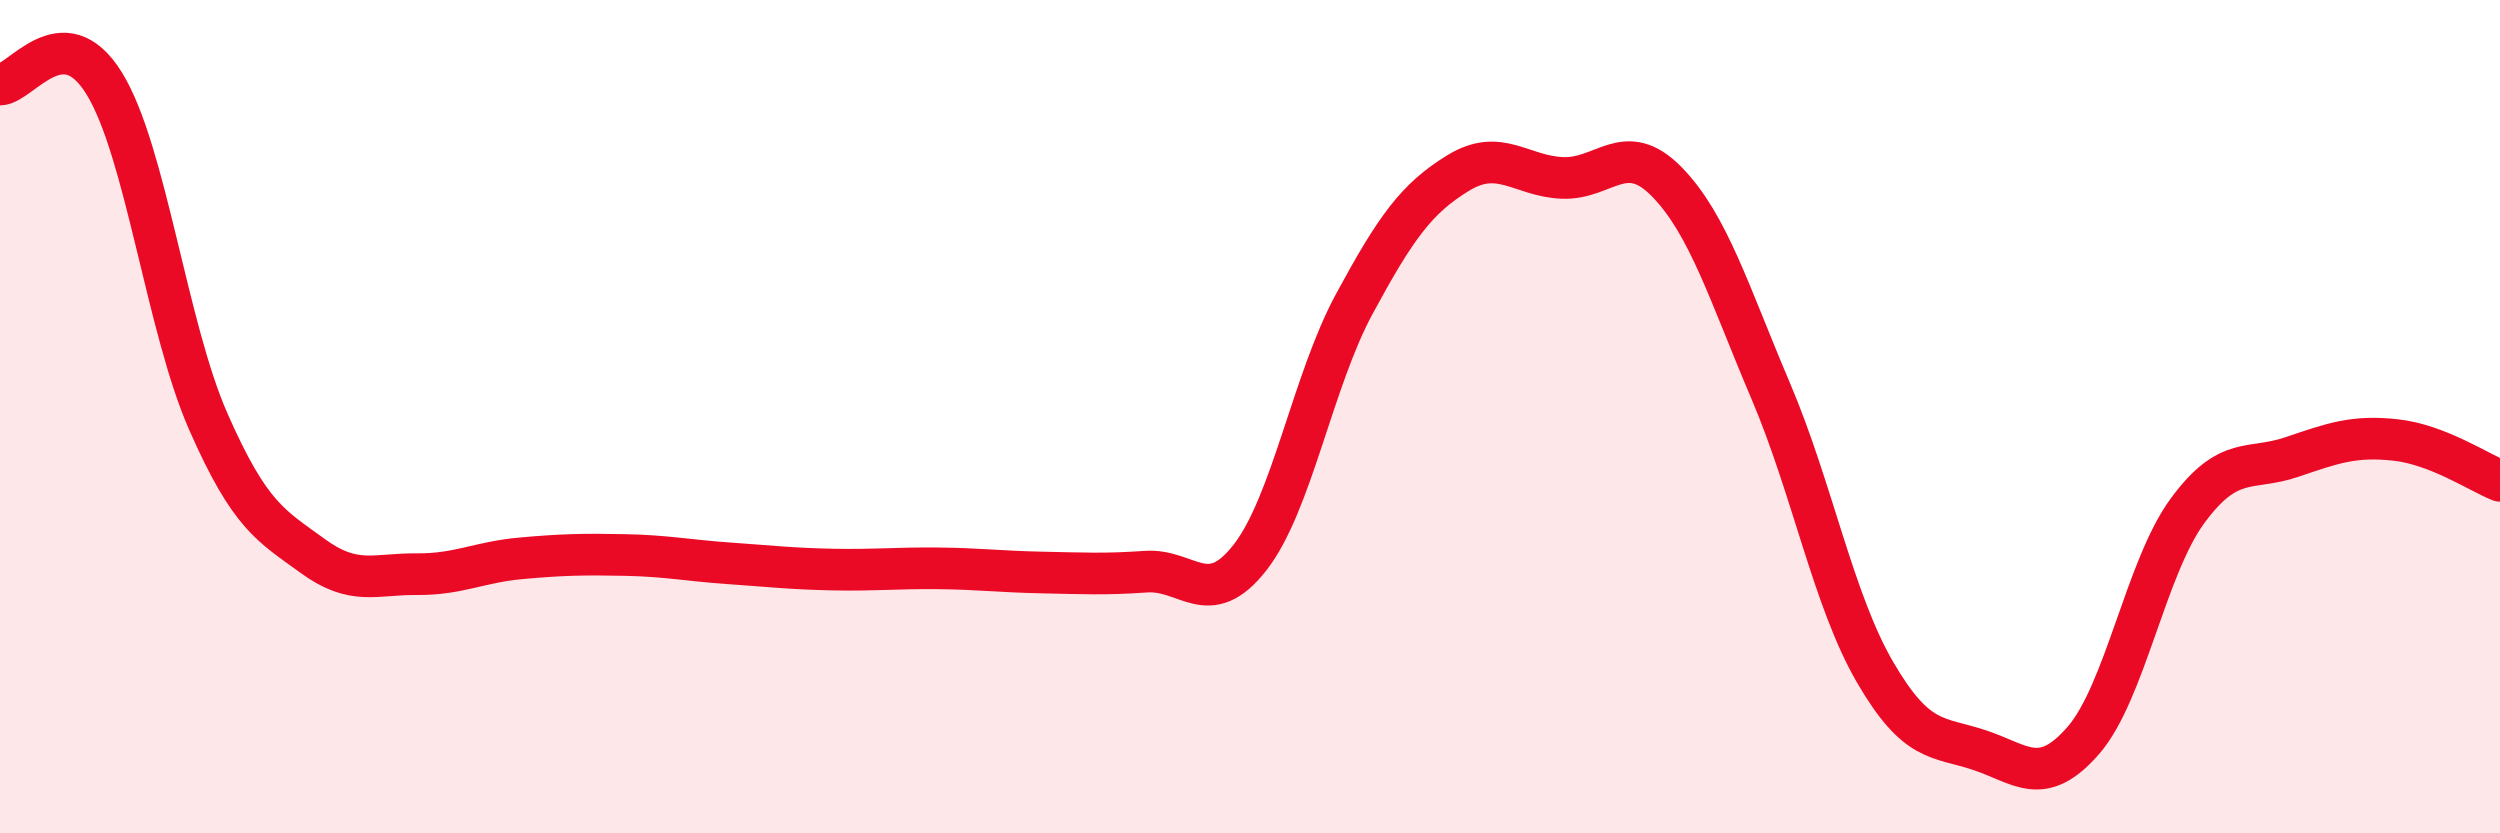
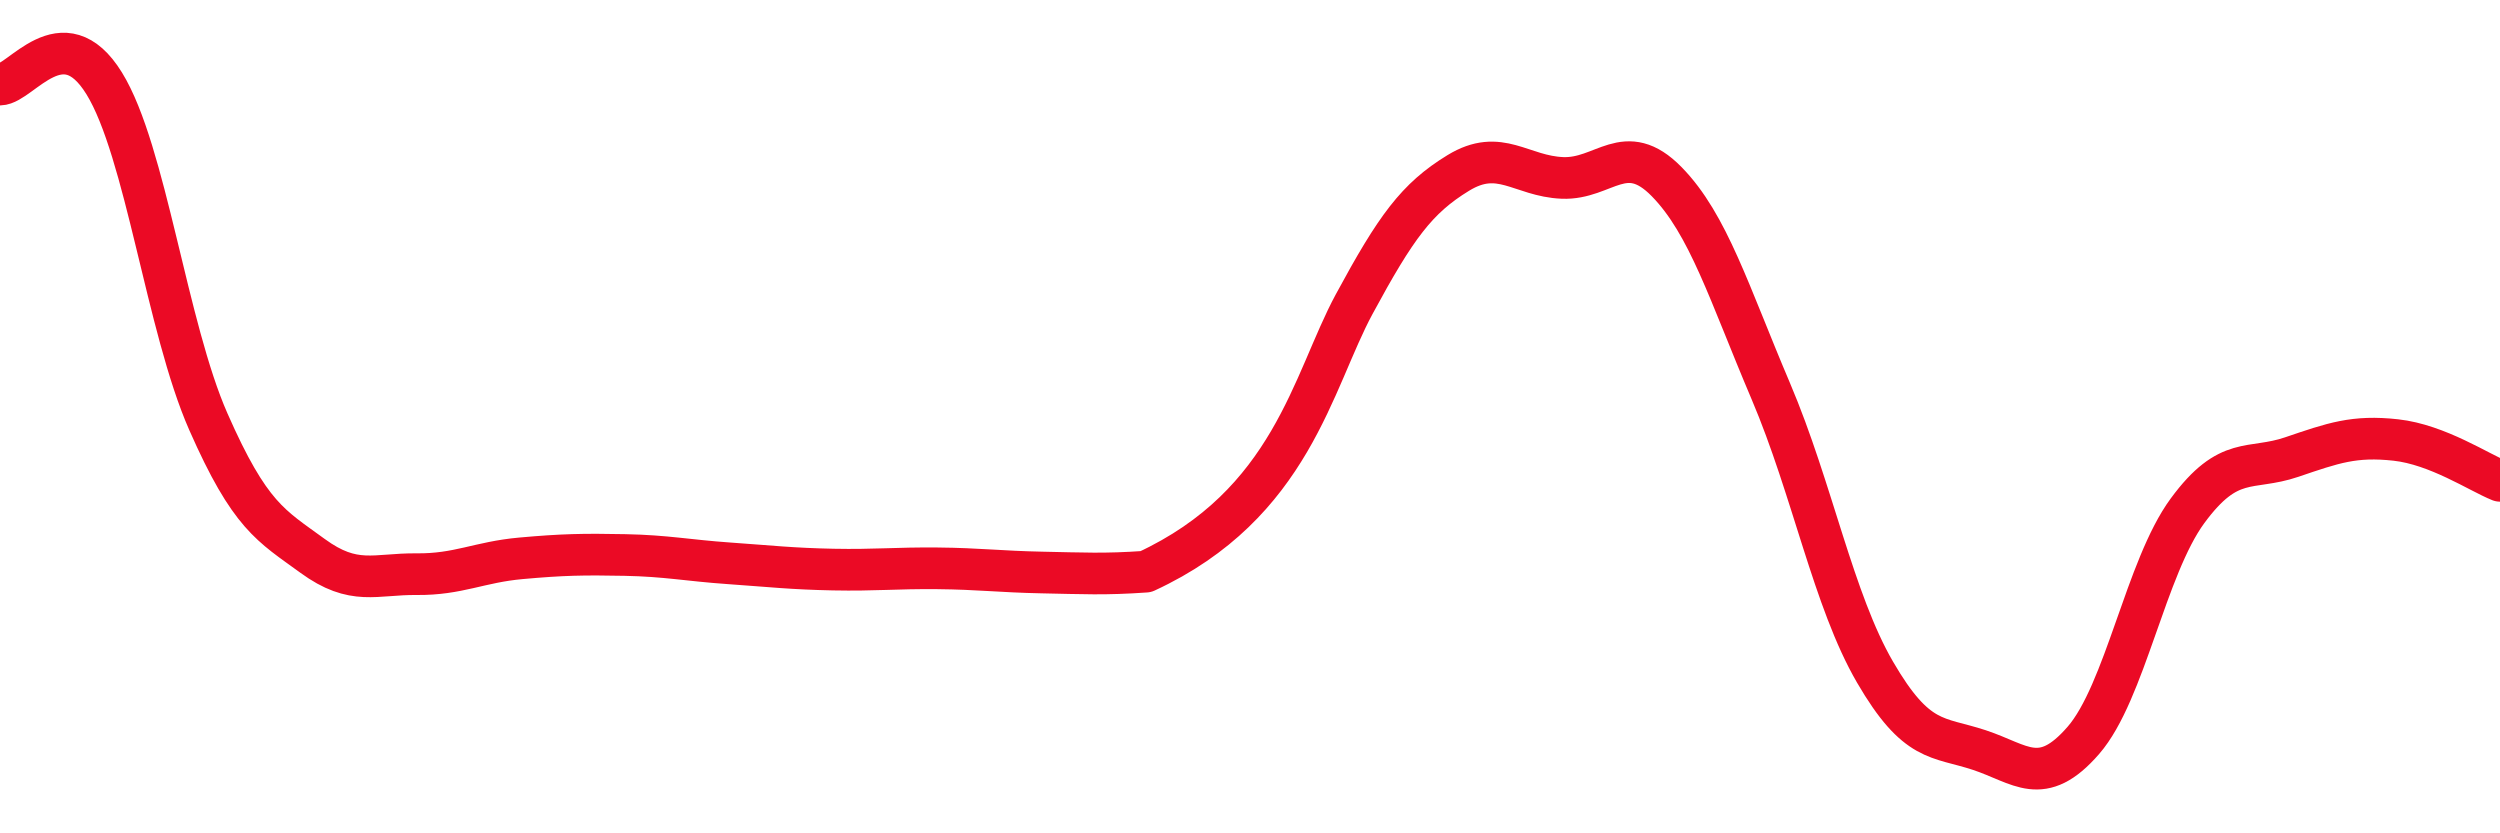
<svg xmlns="http://www.w3.org/2000/svg" width="60" height="20" viewBox="0 0 60 20">
-   <path d="M 0,2.03 C 0.5,2.02 1.5,0.38 2.5,2 C 3.5,3.62 4,7.85 5,10.12 C 6,12.39 6.5,12.61 7.5,13.34 C 8.5,14.07 9,13.77 10,13.78 C 11,13.79 11.5,13.49 12.5,13.4 C 13.5,13.31 14,13.3 15,13.32 C 16,13.34 16.5,13.45 17.5,13.52 C 18.5,13.59 19,13.65 20,13.67 C 21,13.69 21.5,13.63 22.5,13.64 C 23.5,13.65 24,13.72 25,13.74 C 26,13.76 26.5,13.79 27.5,13.72 C 28.5,13.65 29,14.66 30,13.38 C 31,12.1 31.5,9.15 32.5,7.3 C 33.5,5.45 34,4.76 35,4.15 C 36,3.54 36.5,4.23 37.5,4.27 C 38.5,4.31 39,3.34 40,4.36 C 41,5.38 41.5,7.04 42.5,9.39 C 43.5,11.74 44,14.41 45,16.13 C 46,17.85 46.5,17.67 47.5,18 C 48.5,18.33 49,18.92 50,17.77 C 51,16.62 51.5,13.62 52.5,12.26 C 53.5,10.9 54,11.31 55,10.97 C 56,10.63 56.5,10.45 57.5,10.56 C 58.5,10.67 59.5,11.34 60,11.54L60 20L0 20Z" fill="#EB0A25" opacity="0.1" stroke-linecap="round" stroke-linejoin="round" />
-   <path d="M 0,2.03 C 0.5,2.02 1.5,0.38 2.5,2 C 3.5,3.62 4,7.85 5,10.12 C 6,12.39 6.5,12.61 7.5,13.34 C 8.5,14.07 9,13.77 10,13.78 C 11,13.79 11.5,13.49 12.5,13.4 C 13.5,13.31 14,13.3 15,13.32 C 16,13.34 16.5,13.45 17.5,13.52 C 18.5,13.59 19,13.65 20,13.67 C 21,13.69 21.5,13.63 22.5,13.64 C 23.5,13.65 24,13.72 25,13.74 C 26,13.76 26.5,13.79 27.5,13.72 C 28.5,13.65 29,14.66 30,13.38 C 31,12.1 31.5,9.15 32.5,7.3 C 33.5,5.45 34,4.76 35,4.15 C 36,3.54 36.5,4.23 37.5,4.27 C 38.5,4.31 39,3.34 40,4.36 C 41,5.38 41.5,7.04 42.5,9.39 C 43.5,11.74 44,14.41 45,16.13 C 46,17.85 46.5,17.67 47.5,18 C 48.5,18.33 49,18.92 50,17.77 C 51,16.62 51.5,13.62 52.5,12.26 C 53.5,10.9 54,11.31 55,10.97 C 56,10.63 56.5,10.45 57.5,10.56 C 58.5,10.67 59.5,11.34 60,11.54" stroke="#EB0A25" stroke-width="1" fill="none" stroke-linecap="round" stroke-linejoin="round" />
+   <path d="M 0,2.03 C 0.5,2.02 1.5,0.38 2.5,2 C 3.5,3.62 4,7.85 5,10.12 C 6,12.39 6.5,12.61 7.5,13.34 C 8.5,14.07 9,13.77 10,13.78 C 11,13.79 11.5,13.49 12.5,13.4 C 13.5,13.31 14,13.3 15,13.32 C 16,13.34 16.5,13.45 17.5,13.52 C 18.5,13.59 19,13.65 20,13.67 C 21,13.69 21.5,13.63 22.5,13.64 C 23.5,13.65 24,13.72 25,13.74 C 26,13.76 26.5,13.79 27.5,13.72 C 31,12.1 31.5,9.15 32.5,7.3 C 33.5,5.45 34,4.76 35,4.15 C 36,3.54 36.5,4.23 37.5,4.27 C 38.5,4.31 39,3.34 40,4.36 C 41,5.38 41.5,7.04 42.5,9.39 C 43.5,11.74 44,14.41 45,16.13 C 46,17.85 46.5,17.67 47.5,18 C 48.5,18.33 49,18.92 50,17.77 C 51,16.62 51.5,13.62 52.5,12.26 C 53.5,10.9 54,11.31 55,10.97 C 56,10.63 56.5,10.45 57.5,10.56 C 58.5,10.67 59.5,11.34 60,11.54" stroke="#EB0A25" stroke-width="1" fill="none" stroke-linecap="round" stroke-linejoin="round" />
</svg>